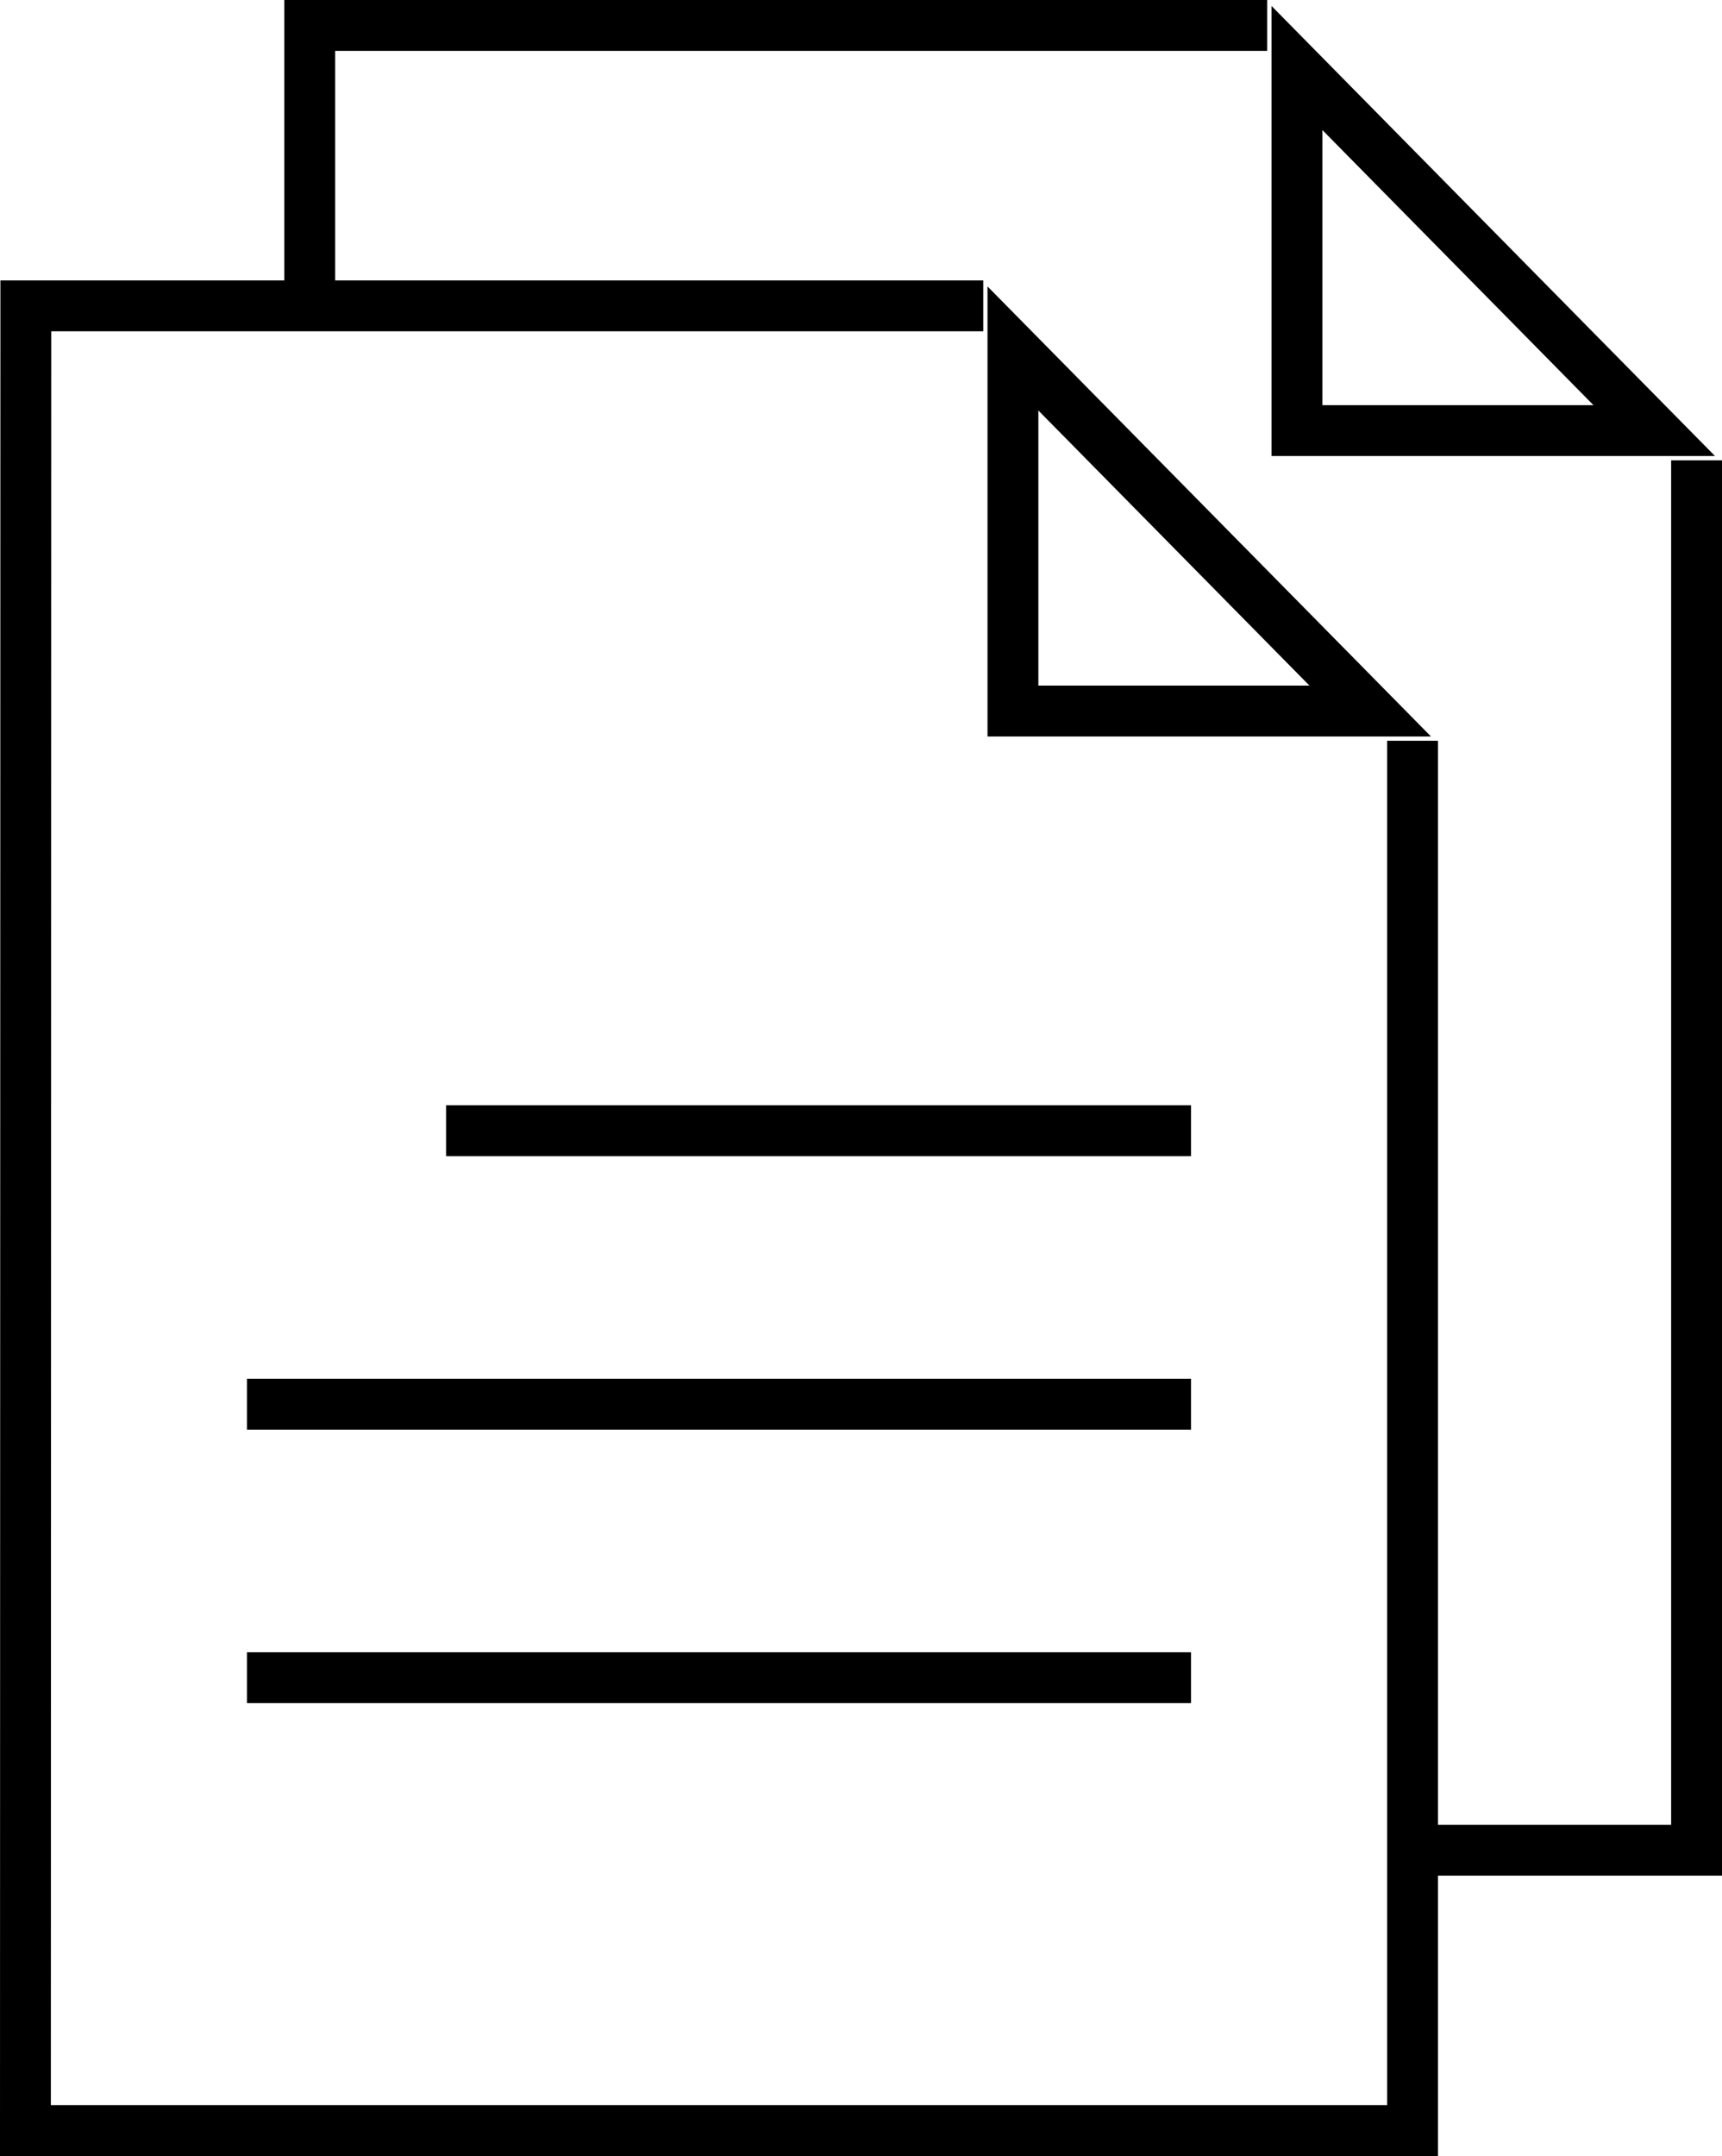
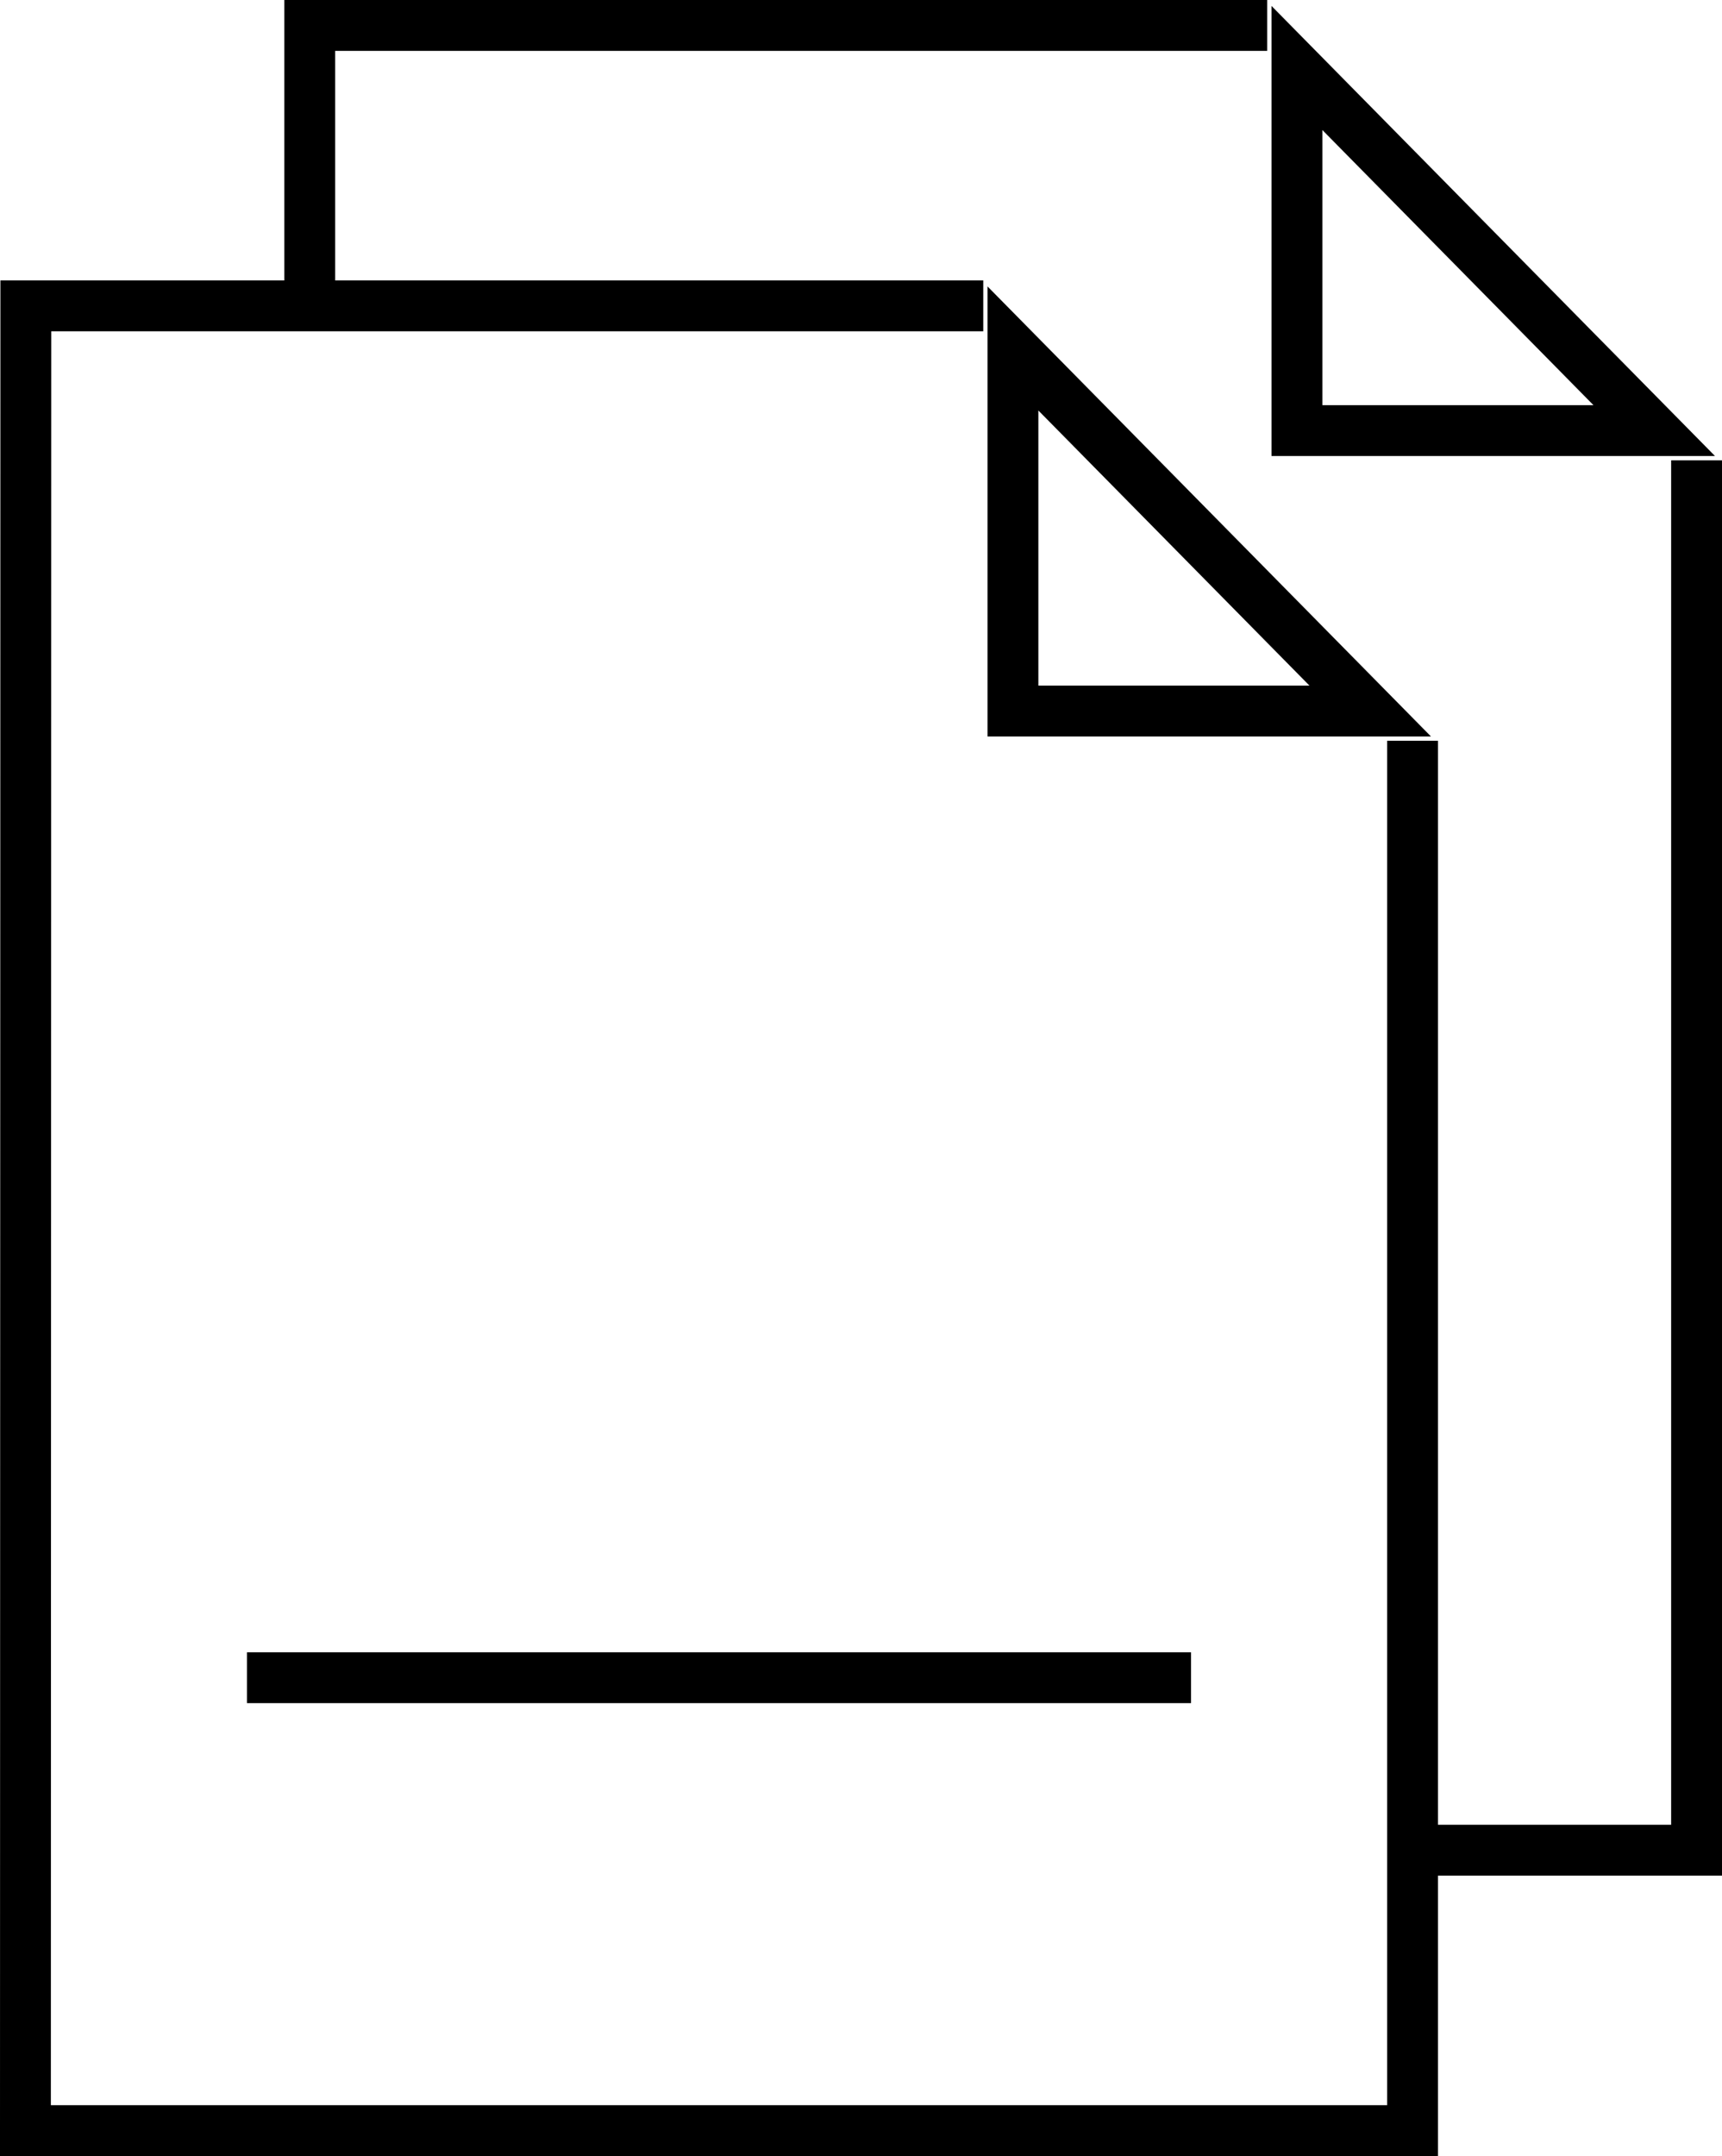
<svg xmlns="http://www.w3.org/2000/svg" width="67.727" height="84.771" viewBox="0 0 67.727 84.771">
  <g id="グループ_739" data-name="グループ 739" transform="translate(-650 -5760)">
    <g id="グループ_738" data-name="グループ 738" transform="translate(651 5761)">
      <g id="グループ_735" data-name="グループ 735" transform="translate(0 11.027)">
        <g id="グループ_734" data-name="グループ 734">
          <path id="パス_1415" data-name="パス 1415" d="M-489.393,291.678v54.645h-54.556l.016-71.744h37.656" transform="translate(543.949 -274.58)" fill="none" stroke="#000" stroke-miterlimit="10" stroke-width="2" />
        </g>
      </g>
      <path id="パス_1416" data-name="パス 1416" d="M-429.975,293.14h-14.052V278.884Z" transform="translate(482.866 -266.184)" fill="none" stroke="#000" stroke-linecap="square" stroke-miterlimit="10" stroke-width="2" />
      <g id="グループ_737" data-name="グループ 737" transform="translate(11.182 0)">
        <g id="グループ_736" data-name="グループ 736">
          <path id="パス_1417" data-name="パス 1417" d="M-515.18,257.236l0-11.027h37.656" transform="translate(515.18 -246.209)" fill="none" stroke="#000" stroke-miterlimit="10" stroke-width="2" />
          <path id="パス_1418" data-name="パス 1418" d="M-392.419,290.2v54.645H-403.59" transform="translate(446.964 -273.101)" fill="none" stroke="#000" stroke-miterlimit="10" stroke-width="2" />
        </g>
      </g>
      <path id="パス_1419" data-name="パス 1419" d="M-401.236,264.77h-14.052V250.514Z" transform="translate(465.297 -248.841)" fill="none" stroke="#000" stroke-linecap="square" stroke-miterlimit="10" stroke-width="2" />
-       <line id="線_13" data-name="線 13" x2="29.3" transform="translate(16.544 43.455)" fill="none" stroke="#000" stroke-miterlimit="10" stroke-width="2" />
-       <line id="線_14" data-name="線 14" x2="37.131" transform="translate(8.713 54.209)" fill="none" stroke="#000" stroke-miterlimit="10" stroke-width="2" />
      <line id="線_15" data-name="線 15" x2="37.131" transform="translate(8.713 64.962)" fill="none" stroke="#000" stroke-miterlimit="10" stroke-width="2" />
    </g>
  </g>
</svg>